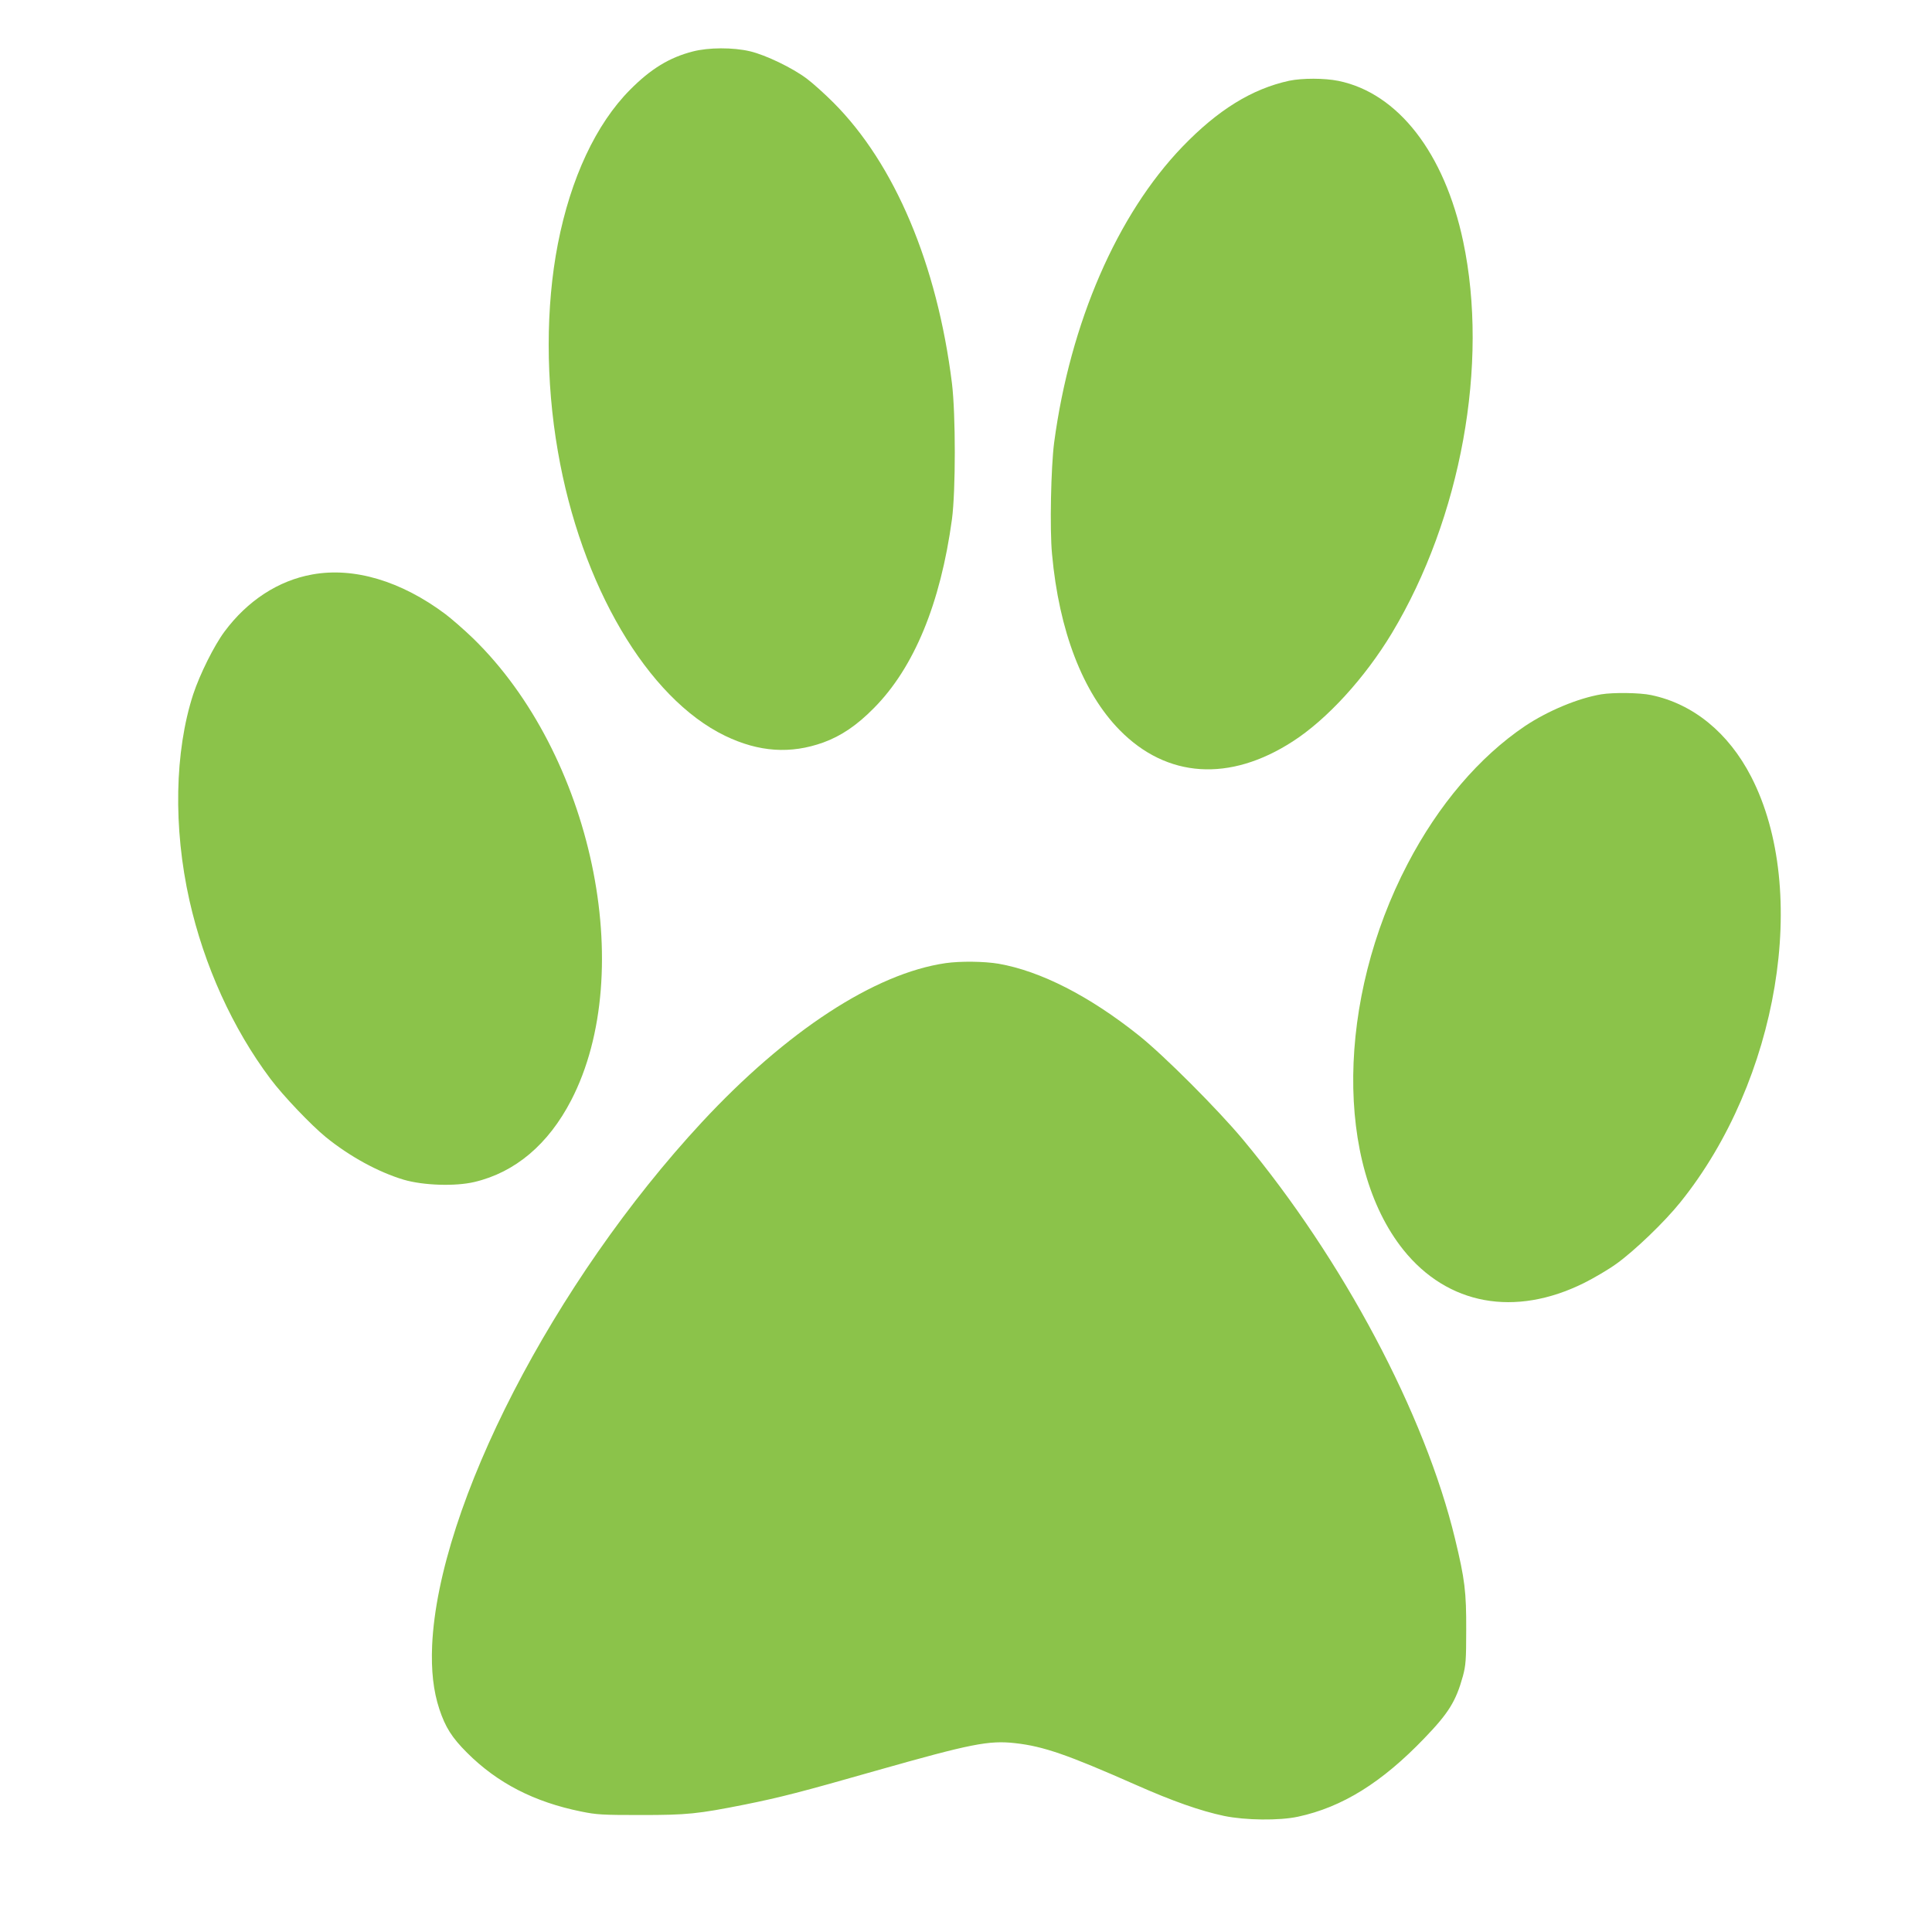
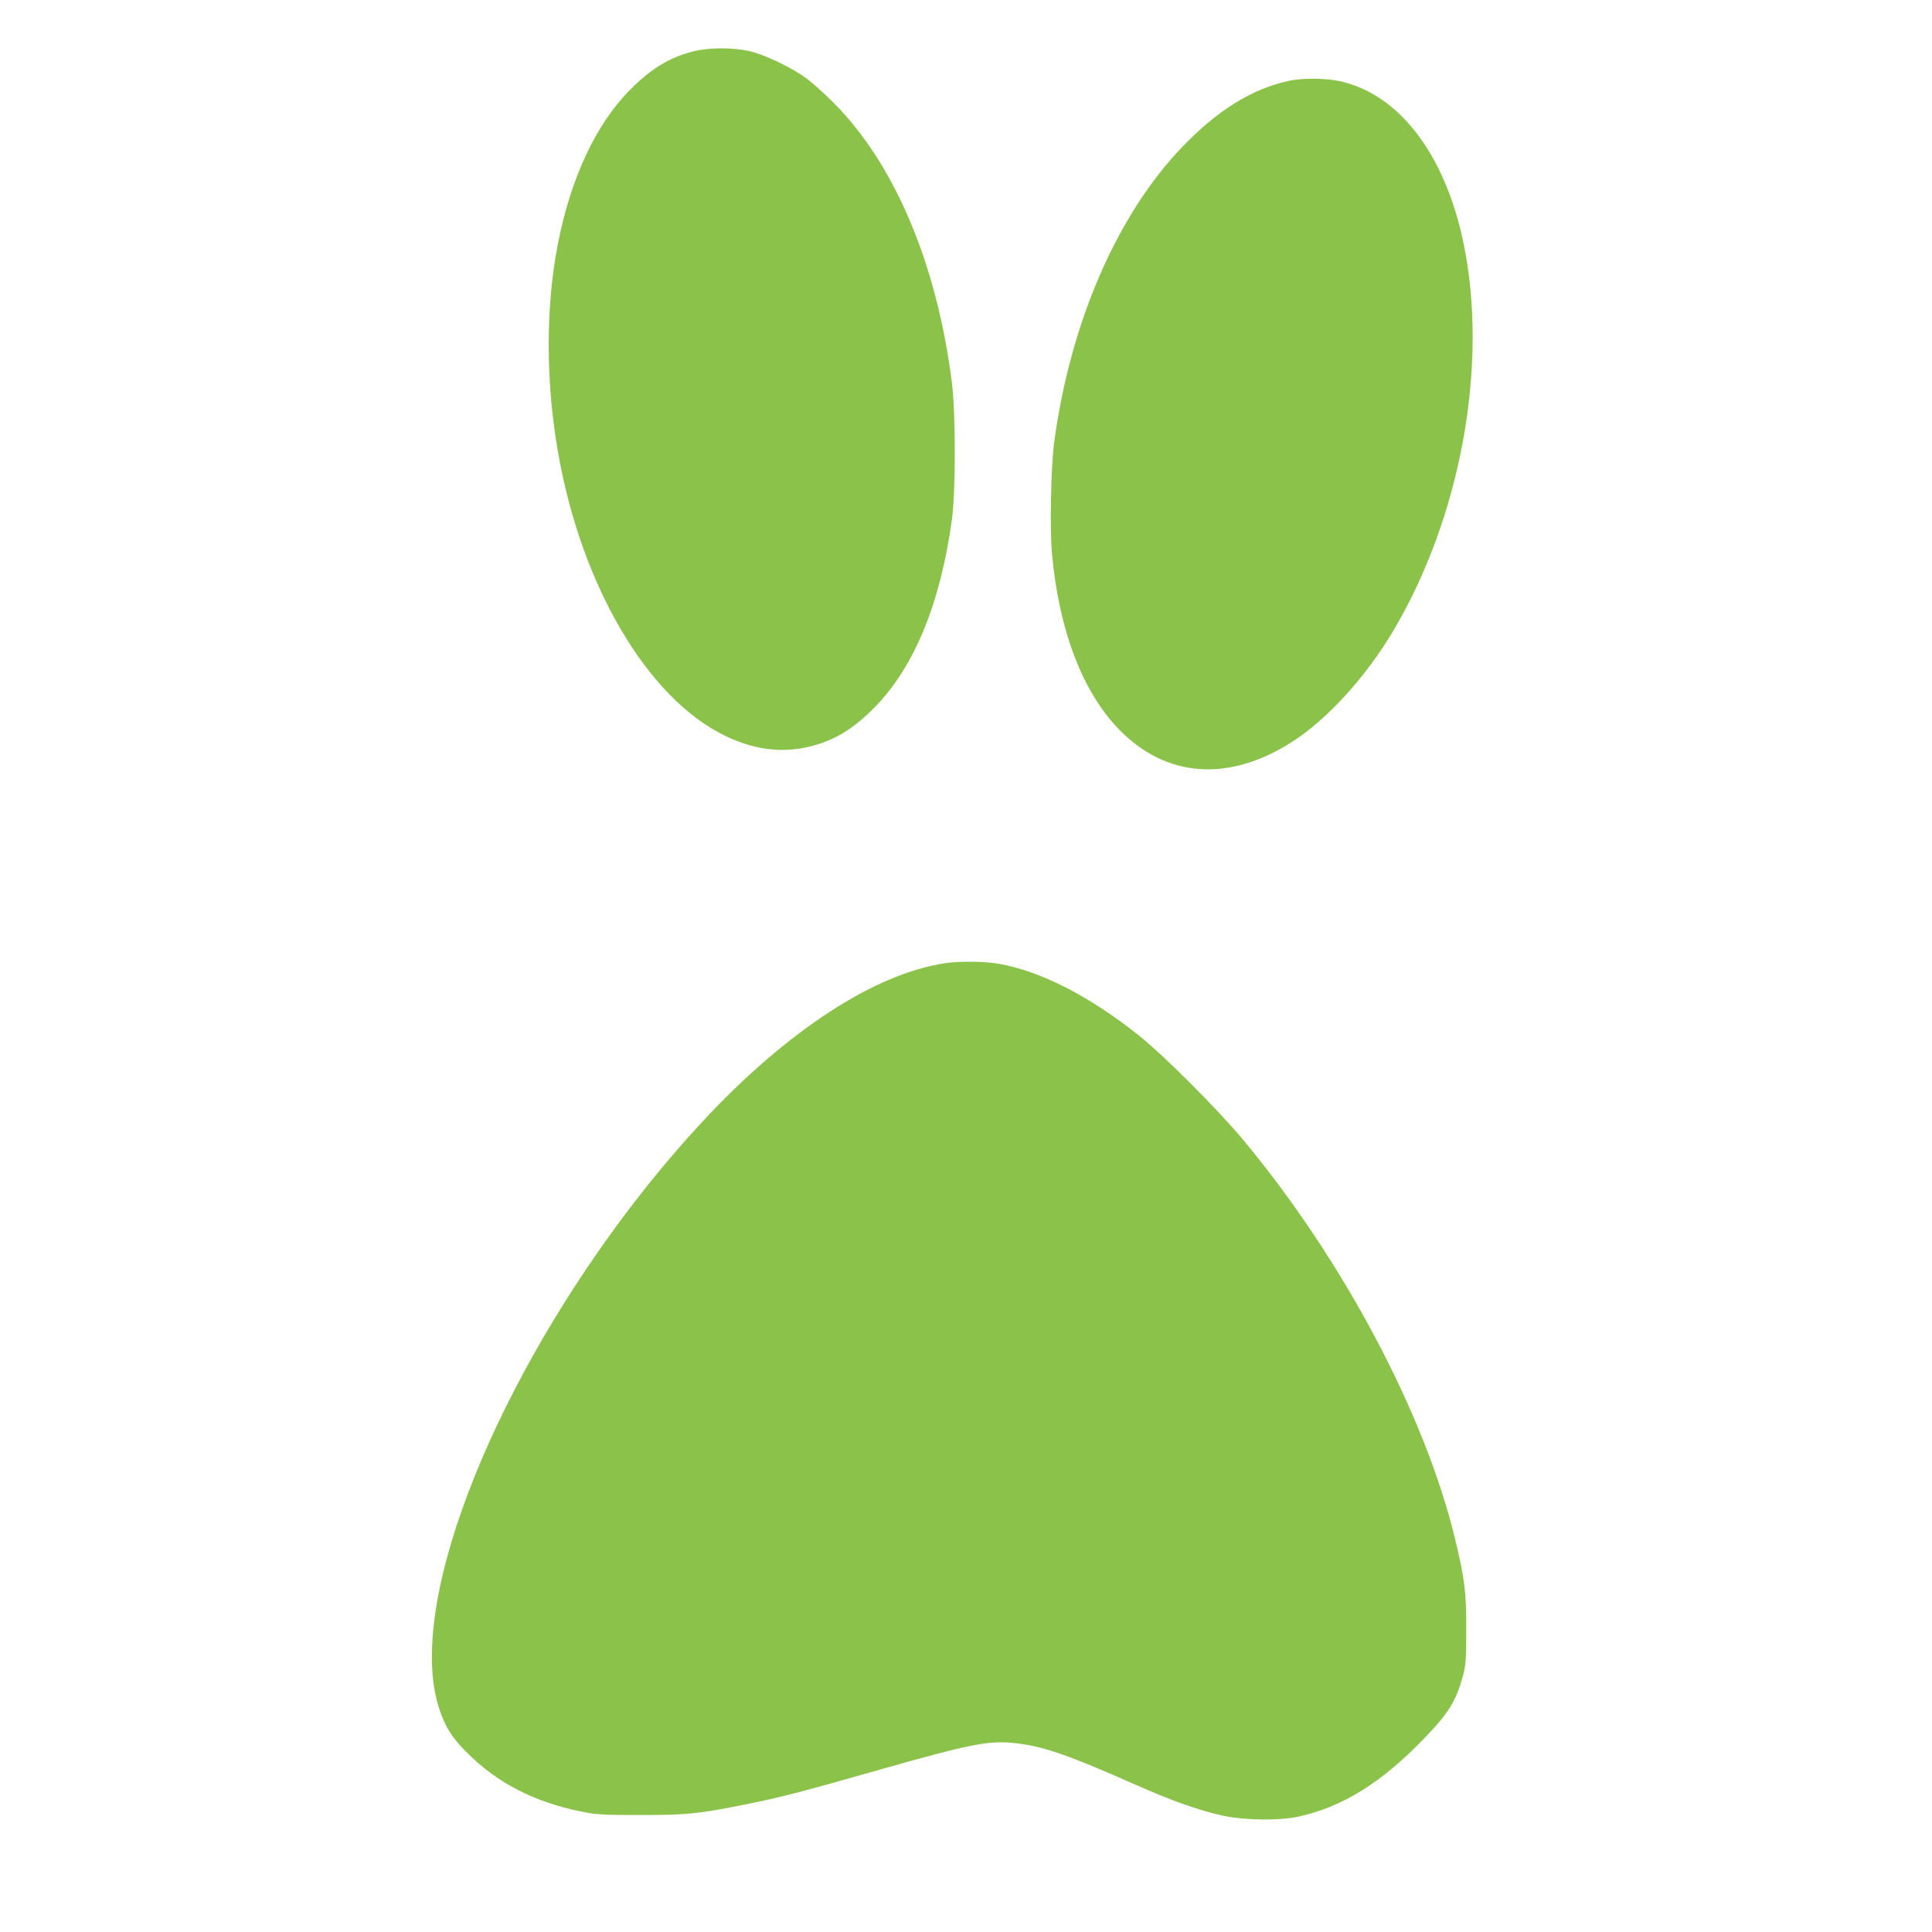
<svg xmlns="http://www.w3.org/2000/svg" version="1.0" width="1280pt" height="1280pt" viewBox="0 0 1280 1280" preserveAspectRatio="xMidYMid meet">
  <g transform="translate(0,1280) scale(0.1,-0.1)" fill="#8bc34a" stroke="none">
    <path d="M4590 12459 c-156 -40 -279 -116 -415 -253 -226 -227 -394 -586 -479 -1022 -81 -416 -81 -909 0 -1374 153 -888 593 -1636 1108 -1885 224 -108 434 -122 651 -44 118 43 223 114 335 228 266 268 441 693 517 1251 25 190 25 692 0 900 -98 788 -379 1454 -786 1861 -58 58 -137 129 -176 158 -96 72 -271 156 -375 181 -114 27 -276 26 -380 -1z" />
    <path d="M8541 12265 c-247 -54 -472 -193 -707 -437 -433 -450 -744 -1167 -850 -1960 -21 -161 -30 -574 -14 -739 46 -508 204 -918 448 -1166 312 -318 728 -346 1147 -75 228 147 478 421 657 718 458 763 643 1784 472 2594 -124 587 -432 983 -826 1064 -93 19 -240 19 -327 1z" />
-     <path d="M2069 8994 c-225 -40 -430 -174 -582 -379 -69 -93 -163 -282 -207 -415 -123 -379 -133 -883 -25 -1365 97 -431 286 -849 537 -1183 83 -111 269 -306 367 -386 158 -128 346 -231 516 -282 130 -38 341 -45 468 -15 271 64 490 250 641 541 443 856 138 2295 -650 3061 -60 58 -143 130 -184 161 -293 219 -605 312 -881 262z" />
-     <path d="M10609 8200 c-155 -26 -355 -110 -505 -210 -303 -204 -574 -522 -778 -913 -470 -898 -482 -1991 -28 -2558 293 -365 738 -447 1197 -219 66 33 163 90 214 127 120 86 319 277 424 408 649 806 859 2062 469 2819 -150 291 -384 483 -663 541 -74 16 -251 18 -330 5z" />
    <path d="M6265 6419 c-470 -68 -1054 -450 -1615 -1054 -982 -1059 -1745 -2539 -1787 -3466 -7 -167 8 -302 48 -423 40 -120 83 -188 183 -288 201 -201 445 -327 757 -390 103 -21 141 -23 394 -23 308 0 377 7 693 70 233 47 373 83 867 224 628 178 746 202 922 182 186 -21 343 -75 798 -276 246 -109 429 -173 585 -206 140 -29 366 -32 490 -5 293 63 555 226 837 520 161 167 209 245 255 411 19 71 22 106 22 305 1 254 -9 336 -74 605 -199 826 -742 1849 -1405 2645 -166 199 -523 557 -690 690 -327 261 -650 426 -929 475 -95 16 -253 18 -351 4z" />
  </g>
</svg>